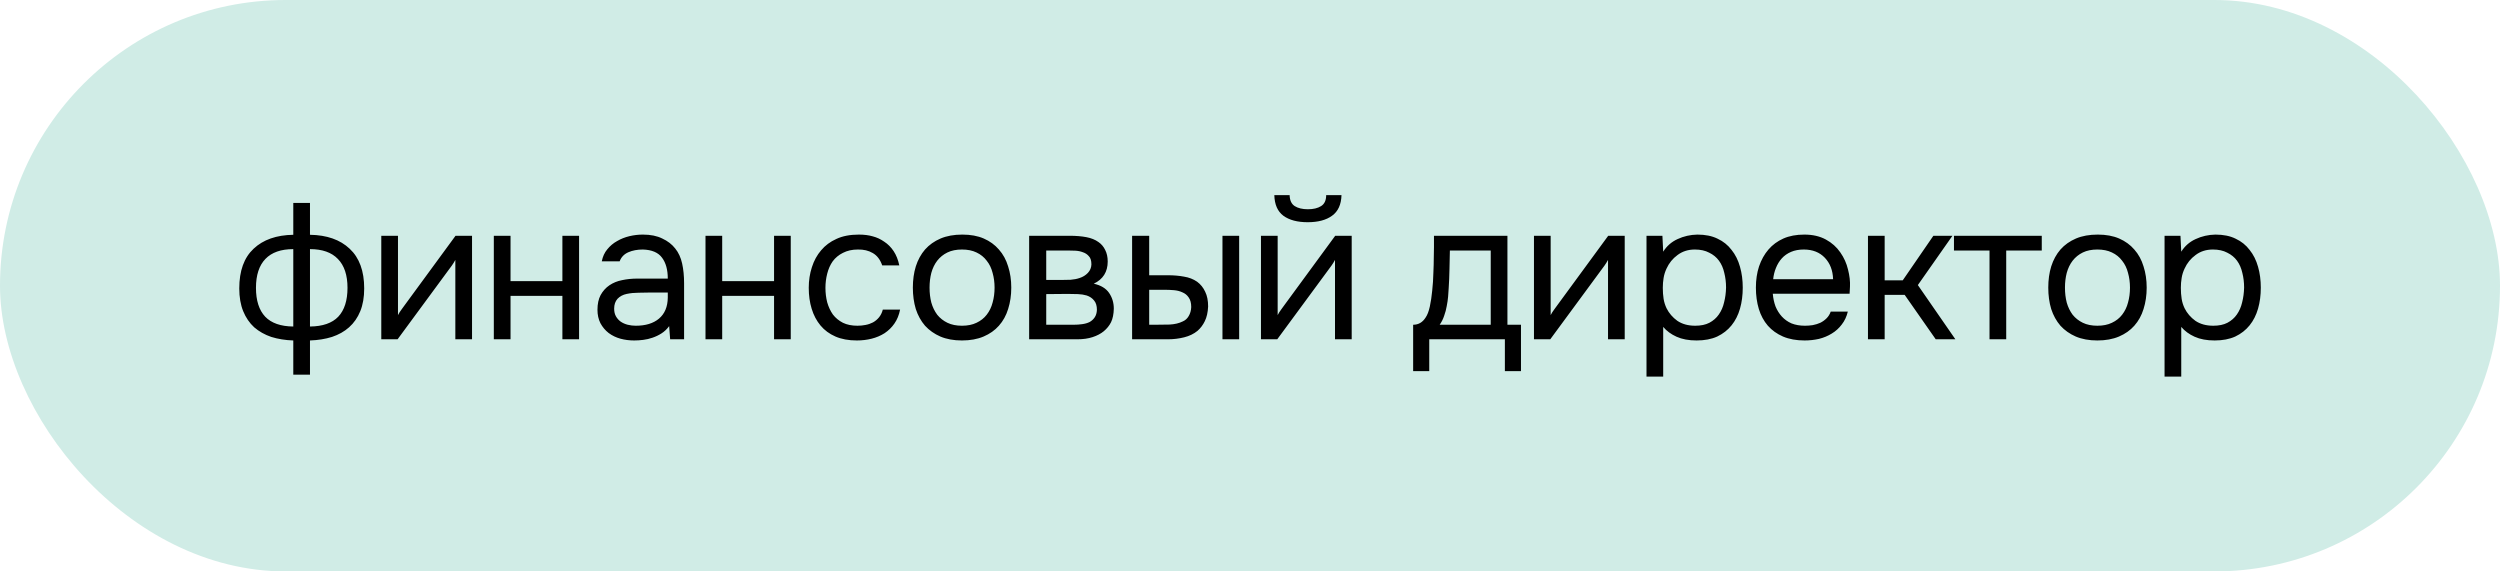
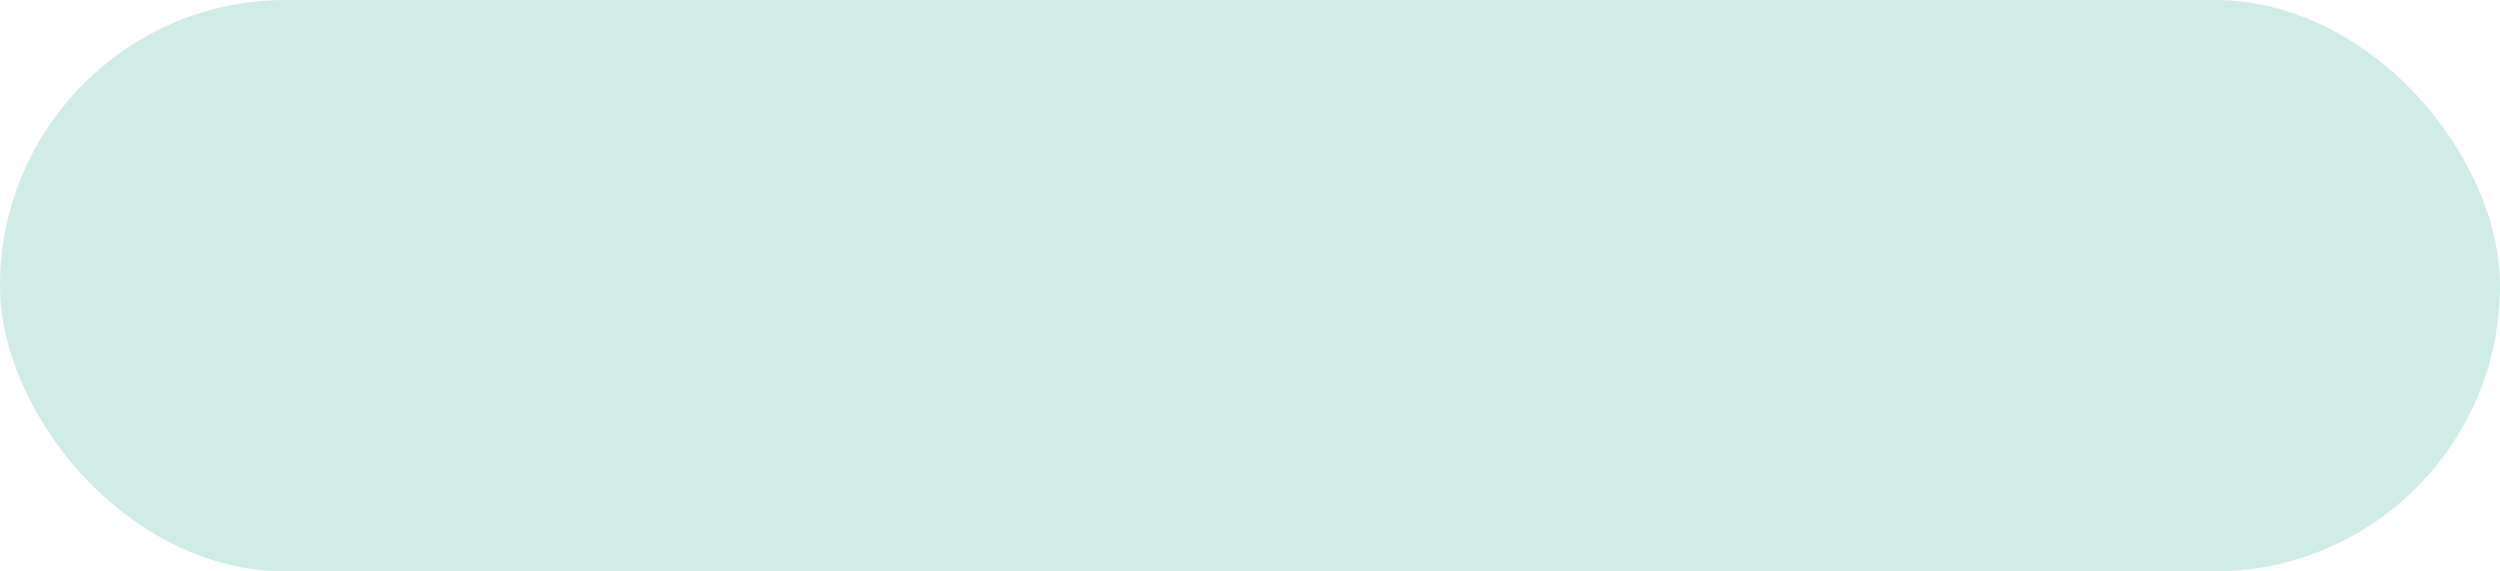
<svg xmlns="http://www.w3.org/2000/svg" width="140" height="32" viewBox="0 0 140 32" fill="none">
  <rect width="140" height="32" rx="16" fill="#D0ECE6" />
-   <path d="M16.424 11.366H17.359V13.148C18.305 13.163 19.046 13.423 19.581 13.929C20.124 14.435 20.395 15.176 20.395 16.151C20.395 16.642 20.322 17.068 20.175 17.427C20.029 17.786 19.82 18.087 19.548 18.329C19.284 18.564 18.965 18.743 18.591 18.868C18.217 18.985 17.807 19.051 17.359 19.066V20.98H16.424V19.066C15.977 19.051 15.566 18.985 15.192 18.868C14.826 18.743 14.507 18.564 14.235 18.329C13.971 18.087 13.766 17.786 13.619 17.427C13.473 17.068 13.399 16.642 13.399 16.151C13.399 15.168 13.667 14.428 14.202 13.929C14.738 13.423 15.478 13.163 16.424 13.148V11.366ZM17.359 18.285C18.071 18.278 18.599 18.094 18.943 17.735C19.288 17.368 19.46 16.829 19.46 16.118C19.46 15.407 19.281 14.868 18.921 14.501C18.569 14.134 18.049 13.951 17.359 13.951V18.285ZM16.424 13.951C15.735 13.951 15.214 14.134 14.862 14.501C14.51 14.868 14.334 15.407 14.334 16.118C14.334 16.829 14.507 17.368 14.851 17.735C15.196 18.094 15.72 18.278 16.424 18.285V13.951ZM22.265 19H21.352V13.203H22.287V17.647C22.338 17.544 22.408 17.434 22.496 17.317C22.584 17.192 22.653 17.097 22.705 17.031L25.51 13.203H26.434V19H25.499V14.556C25.44 14.666 25.374 14.772 25.301 14.875C25.235 14.97 25.172 15.055 25.114 15.128L22.265 19ZM27.654 19V13.203H28.59V15.744H31.494V13.203H32.428V19H31.494V16.569H28.59V19H27.654ZM37.473 18.263C37.349 18.432 37.206 18.567 37.044 18.67C36.883 18.773 36.714 18.853 36.538 18.912C36.37 18.971 36.197 19.011 36.021 19.033C35.853 19.055 35.684 19.066 35.515 19.066C35.244 19.066 34.987 19.033 34.745 18.967C34.503 18.901 34.283 18.795 34.085 18.648C33.895 18.501 33.741 18.318 33.623 18.098C33.513 17.878 33.458 17.629 33.458 17.35C33.458 17.02 33.517 16.745 33.634 16.525C33.759 16.298 33.924 16.114 34.129 15.975C34.335 15.836 34.569 15.74 34.833 15.689C35.105 15.63 35.391 15.601 35.691 15.601H37.396C37.396 15.11 37.29 14.721 37.077 14.435C36.865 14.142 36.505 13.988 35.999 13.973C35.691 13.973 35.42 14.024 35.185 14.127C34.951 14.23 34.789 14.398 34.701 14.633H33.7C33.752 14.369 33.854 14.145 34.008 13.962C34.162 13.771 34.346 13.617 34.558 13.5C34.771 13.375 35.002 13.284 35.251 13.225C35.501 13.166 35.75 13.137 35.999 13.137C36.432 13.137 36.795 13.21 37.088 13.357C37.389 13.496 37.631 13.683 37.814 13.918C37.998 14.145 38.126 14.424 38.199 14.754C38.273 15.084 38.309 15.454 38.309 15.865V19H37.528L37.473 18.263ZM36.373 16.382C36.197 16.382 35.992 16.386 35.757 16.393C35.53 16.393 35.31 16.415 35.097 16.459C34.885 16.503 34.712 16.595 34.58 16.734C34.456 16.873 34.393 17.057 34.393 17.284C34.393 17.453 34.426 17.596 34.492 17.713C34.558 17.83 34.646 17.929 34.756 18.01C34.874 18.091 35.006 18.149 35.152 18.186C35.299 18.223 35.449 18.241 35.603 18.241C36.153 18.241 36.586 18.109 36.901 17.845C37.224 17.574 37.389 17.181 37.396 16.668V16.382H36.373ZM39.508 19V13.203H40.443V15.744H43.347V13.203H44.282V19H43.347V16.569H40.443V19H39.508ZM47.985 19.066C47.523 19.066 47.123 18.993 46.786 18.846C46.449 18.699 46.17 18.494 45.95 18.23C45.73 17.966 45.565 17.654 45.455 17.295C45.345 16.936 45.29 16.543 45.29 16.118C45.29 15.707 45.349 15.322 45.466 14.963C45.583 14.596 45.756 14.281 45.983 14.017C46.21 13.746 46.496 13.533 46.841 13.379C47.186 13.218 47.604 13.137 48.095 13.137C48.388 13.137 48.649 13.17 48.876 13.236C49.103 13.295 49.316 13.394 49.514 13.533C49.719 13.665 49.895 13.841 50.042 14.061C50.189 14.281 50.295 14.549 50.361 14.864H49.404C49.294 14.541 49.118 14.31 48.876 14.171C48.641 14.032 48.363 13.966 48.04 13.973C47.725 13.973 47.446 14.035 47.204 14.16C46.969 14.277 46.779 14.435 46.632 14.633C46.493 14.831 46.39 15.062 46.324 15.326C46.258 15.583 46.225 15.847 46.225 16.118C46.225 16.404 46.258 16.675 46.324 16.932C46.397 17.189 46.504 17.416 46.643 17.614C46.79 17.805 46.977 17.959 47.204 18.076C47.431 18.186 47.703 18.241 48.018 18.241C48.172 18.241 48.322 18.226 48.469 18.197C48.623 18.168 48.762 18.12 48.887 18.054C49.019 17.981 49.133 17.885 49.228 17.768C49.323 17.651 49.393 17.508 49.437 17.339H50.405C50.346 17.64 50.24 17.9 50.086 18.12C49.939 18.333 49.756 18.512 49.536 18.659C49.316 18.798 49.074 18.901 48.81 18.967C48.546 19.033 48.271 19.066 47.985 19.066ZM53.892 13.137C54.354 13.137 54.754 13.21 55.091 13.357C55.428 13.504 55.711 13.709 55.938 13.973C56.173 14.237 56.345 14.552 56.455 14.919C56.572 15.278 56.631 15.674 56.631 16.107C56.631 16.54 56.572 16.939 56.455 17.306C56.345 17.665 56.173 17.977 55.938 18.241C55.711 18.498 55.425 18.699 55.08 18.846C54.735 18.993 54.332 19.066 53.87 19.066C53.408 19.066 53.005 18.993 52.66 18.846C52.323 18.699 52.037 18.498 51.802 18.241C51.575 17.977 51.402 17.665 51.285 17.306C51.175 16.939 51.12 16.54 51.12 16.107C51.12 15.674 51.175 15.278 51.285 14.919C51.402 14.552 51.575 14.237 51.802 13.973C52.037 13.709 52.326 13.504 52.671 13.357C53.016 13.21 53.423 13.137 53.892 13.137ZM53.87 18.241C54.185 18.241 54.457 18.186 54.684 18.076C54.919 17.966 55.109 17.816 55.256 17.625C55.41 17.427 55.52 17.2 55.586 16.943C55.659 16.686 55.696 16.408 55.696 16.107C55.696 15.814 55.659 15.539 55.586 15.282C55.52 15.018 55.41 14.791 55.256 14.6C55.109 14.402 54.919 14.248 54.684 14.138C54.457 14.028 54.185 13.973 53.87 13.973C53.555 13.973 53.283 14.028 53.056 14.138C52.829 14.248 52.638 14.402 52.484 14.6C52.337 14.791 52.227 15.018 52.154 15.282C52.088 15.539 52.055 15.814 52.055 16.107C52.055 16.408 52.088 16.686 52.154 16.943C52.227 17.2 52.337 17.427 52.484 17.625C52.638 17.816 52.829 17.966 53.056 18.076C53.283 18.186 53.555 18.241 53.87 18.241ZM57.632 13.203H59.876C60.25 13.203 60.569 13.229 60.833 13.28C61.104 13.331 61.332 13.423 61.515 13.555C61.676 13.665 61.801 13.812 61.889 13.995C61.984 14.178 62.032 14.395 62.032 14.644C62.032 15.223 61.772 15.638 61.251 15.887C61.647 15.975 61.933 16.147 62.109 16.404C62.285 16.661 62.373 16.954 62.373 17.284C62.366 17.592 62.314 17.845 62.219 18.043C62.124 18.234 61.988 18.402 61.812 18.549C61.643 18.688 61.434 18.798 61.185 18.879C60.936 18.96 60.653 19 60.338 19H57.632V13.203ZM58.589 14.028V15.678H59.392C59.575 15.678 59.762 15.674 59.953 15.667C60.144 15.652 60.312 15.619 60.459 15.568C60.642 15.509 60.796 15.414 60.921 15.282C61.046 15.15 61.112 14.992 61.119 14.809C61.119 14.596 61.071 14.442 60.976 14.347C60.888 14.244 60.778 14.171 60.646 14.127C60.514 14.076 60.371 14.046 60.217 14.039C60.063 14.032 59.92 14.028 59.788 14.028H58.589ZM58.589 18.186H60.118C60.287 18.186 60.448 18.175 60.602 18.153C60.763 18.131 60.903 18.091 61.02 18.032C61.137 17.966 61.233 17.878 61.306 17.768C61.379 17.658 61.42 17.519 61.427 17.35C61.427 17.13 61.376 16.958 61.273 16.833C61.17 16.701 61.031 16.606 60.855 16.547C60.708 16.503 60.543 16.477 60.36 16.47C60.177 16.463 59.986 16.459 59.788 16.459L58.589 16.47V18.186ZM63.398 13.203H64.355V15.414H65.4C65.73 15.414 66.03 15.44 66.302 15.491C66.58 15.535 66.826 15.63 67.039 15.777C67.237 15.924 67.387 16.111 67.49 16.338C67.6 16.558 67.655 16.833 67.655 17.163C67.64 17.493 67.578 17.768 67.468 17.988C67.365 18.201 67.229 18.38 67.061 18.527C66.855 18.696 66.606 18.817 66.313 18.89C66.019 18.963 65.719 19 65.411 19H63.398V13.203ZM68.458 19V13.203H69.393V19H68.458ZM64.663 18.186C64.941 18.186 65.22 18.182 65.499 18.175C65.785 18.16 66.03 18.102 66.236 17.999C66.375 17.94 66.485 17.841 66.566 17.702C66.654 17.555 66.701 17.387 66.709 17.196C66.709 16.969 66.661 16.789 66.566 16.657C66.478 16.525 66.36 16.43 66.214 16.371C66.074 16.305 65.917 16.265 65.741 16.25C65.565 16.235 65.392 16.228 65.224 16.228H64.355V18.186H64.663ZM73.243 11.718C73.55 11.718 73.796 11.659 73.98 11.542C74.17 11.425 74.266 11.219 74.266 10.926H75.124C75.109 11.454 74.933 11.839 74.596 12.081C74.266 12.323 73.811 12.444 73.231 12.444C72.652 12.444 72.198 12.323 71.868 12.081C71.545 11.839 71.376 11.454 71.362 10.926H72.219C72.227 11.219 72.322 11.425 72.505 11.542C72.689 11.659 72.934 11.718 73.243 11.718ZM71.526 19H70.614V13.203H71.549V17.647C71.6 17.544 71.669 17.434 71.757 17.317C71.846 17.192 71.915 17.097 71.966 17.031L74.772 13.203H75.695V19H74.76V14.556C74.702 14.666 74.636 14.772 74.562 14.875C74.496 14.97 74.434 15.055 74.376 15.128L71.526 19ZM80.291 14.479C80.298 14.266 80.302 14.054 80.302 13.841C80.302 13.628 80.302 13.416 80.302 13.203H84.416V18.186H85.175V20.782H84.273V19H80.038V20.782H79.136V18.186C79.429 18.186 79.66 18.054 79.829 17.79C79.932 17.643 80.012 17.434 80.071 17.163C80.13 16.884 80.174 16.591 80.203 16.283C80.24 15.946 80.262 15.612 80.269 15.282C80.284 14.945 80.291 14.677 80.291 14.479ZM83.481 14.028H81.193C81.186 14.336 81.178 14.681 81.171 15.062C81.164 15.443 81.149 15.799 81.127 16.129C81.12 16.276 81.109 16.437 81.094 16.613C81.079 16.782 81.054 16.958 81.017 17.141C80.988 17.317 80.94 17.497 80.874 17.68C80.815 17.863 80.731 18.032 80.621 18.186H83.481V14.028ZM86.815 19H85.902V13.203H86.837V17.647C86.888 17.544 86.958 17.434 87.046 17.317C87.134 17.192 87.203 17.097 87.255 17.031L90.06 13.203H90.984V19H90.049V14.556C89.99 14.666 89.924 14.772 89.851 14.875C89.785 14.97 89.722 15.055 89.664 15.128L86.815 19ZM93.139 21.09H92.204V13.203H93.095L93.139 14.094C93.337 13.779 93.605 13.544 93.942 13.39C94.287 13.229 94.657 13.144 95.053 13.137C95.501 13.137 95.878 13.214 96.186 13.368C96.502 13.515 96.762 13.724 96.967 13.995C97.18 14.259 97.338 14.574 97.44 14.941C97.543 15.3 97.594 15.689 97.594 16.107C97.594 16.532 97.543 16.925 97.44 17.284C97.338 17.643 97.18 17.955 96.967 18.219C96.755 18.483 96.487 18.692 96.164 18.846C95.842 18.993 95.457 19.066 95.009 19.066C94.569 19.066 94.195 18.996 93.887 18.857C93.579 18.718 93.33 18.534 93.139 18.307V21.09ZM94.932 18.241C95.248 18.241 95.512 18.186 95.724 18.076C95.944 17.959 96.12 17.805 96.252 17.614C96.392 17.416 96.491 17.189 96.549 16.932C96.615 16.675 96.652 16.4 96.659 16.107C96.659 15.814 96.626 15.539 96.56 15.282C96.502 15.018 96.403 14.791 96.263 14.6C96.124 14.409 95.941 14.259 95.713 14.149C95.493 14.032 95.226 13.973 94.91 13.973C94.536 13.973 94.214 14.076 93.942 14.281C93.671 14.479 93.466 14.732 93.326 15.04C93.246 15.209 93.191 15.385 93.161 15.568C93.132 15.744 93.117 15.927 93.117 16.118C93.117 16.338 93.132 16.543 93.161 16.734C93.191 16.917 93.246 17.093 93.326 17.262C93.466 17.541 93.667 17.775 93.931 17.966C94.203 18.149 94.536 18.241 94.932 18.241ZM99.276 16.448C99.298 16.705 99.349 16.943 99.43 17.163C99.518 17.376 99.635 17.563 99.782 17.724C99.929 17.885 100.108 18.014 100.321 18.109C100.541 18.197 100.794 18.241 101.08 18.241C101.219 18.241 101.362 18.23 101.509 18.208C101.663 18.179 101.806 18.135 101.938 18.076C102.07 18.01 102.187 17.926 102.29 17.823C102.393 17.72 102.47 17.596 102.521 17.449H103.478C103.412 17.728 103.298 17.97 103.137 18.175C102.983 18.38 102.796 18.549 102.576 18.681C102.363 18.813 102.125 18.912 101.861 18.978C101.597 19.037 101.329 19.066 101.058 19.066C100.596 19.066 100.193 18.993 99.848 18.846C99.511 18.699 99.228 18.498 99.001 18.241C98.774 17.977 98.605 17.665 98.495 17.306C98.385 16.939 98.33 16.54 98.33 16.107C98.33 15.674 98.389 15.278 98.506 14.919C98.631 14.552 98.807 14.237 99.034 13.973C99.261 13.709 99.54 13.504 99.87 13.357C100.2 13.21 100.592 13.137 101.047 13.137C101.509 13.137 101.909 13.229 102.246 13.412C102.583 13.595 102.855 13.837 103.06 14.138C103.265 14.431 103.408 14.75 103.489 15.095C103.577 15.44 103.614 15.759 103.599 16.052C103.599 16.118 103.595 16.184 103.588 16.25C103.588 16.316 103.584 16.382 103.577 16.448H99.276ZM102.653 15.634C102.638 15.143 102.484 14.743 102.191 14.435C101.898 14.127 101.505 13.973 101.014 13.973C100.743 13.973 100.504 14.017 100.299 14.105C100.094 14.193 99.921 14.314 99.782 14.468C99.643 14.622 99.533 14.802 99.452 15.007C99.371 15.205 99.32 15.414 99.298 15.634H102.653ZM104.606 19V13.203H105.541V15.7H106.553L108.269 13.203H109.336L107.4 15.964L109.501 19H108.401L106.663 16.514H105.541V19H104.606ZM114.339 13.203V14.028H112.348V19H111.413V14.028H109.422V13.203H114.339ZM117.475 13.137C117.937 13.137 118.337 13.21 118.674 13.357C119.011 13.504 119.294 13.709 119.521 13.973C119.756 14.237 119.928 14.552 120.038 14.919C120.155 15.278 120.214 15.674 120.214 16.107C120.214 16.54 120.155 16.939 120.038 17.306C119.928 17.665 119.756 17.977 119.521 18.241C119.294 18.498 119.008 18.699 118.663 18.846C118.318 18.993 117.915 19.066 117.453 19.066C116.991 19.066 116.588 18.993 116.243 18.846C115.906 18.699 115.62 18.498 115.385 18.241C115.158 17.977 114.985 17.665 114.868 17.306C114.758 16.939 114.703 16.54 114.703 16.107C114.703 15.674 114.758 15.278 114.868 14.919C114.985 14.552 115.158 14.237 115.385 13.973C115.62 13.709 115.909 13.504 116.254 13.357C116.599 13.21 117.006 13.137 117.475 13.137ZM117.453 18.241C117.768 18.241 118.04 18.186 118.267 18.076C118.502 17.966 118.692 17.816 118.839 17.625C118.993 17.427 119.103 17.2 119.169 16.943C119.242 16.686 119.279 16.408 119.279 16.107C119.279 15.814 119.242 15.539 119.169 15.282C119.103 15.018 118.993 14.791 118.839 14.6C118.692 14.402 118.502 14.248 118.267 14.138C118.04 14.028 117.768 13.973 117.453 13.973C117.138 13.973 116.866 14.028 116.639 14.138C116.412 14.248 116.221 14.402 116.067 14.6C115.92 14.791 115.81 15.018 115.737 15.282C115.671 15.539 115.638 15.814 115.638 16.107C115.638 16.408 115.671 16.686 115.737 16.943C115.81 17.2 115.92 17.427 116.067 17.625C116.221 17.816 116.412 17.966 116.639 18.076C116.866 18.186 117.138 18.241 117.453 18.241ZM122.15 21.09H121.215V13.203H122.106L122.15 14.094C122.348 13.779 122.616 13.544 122.953 13.39C123.298 13.229 123.668 13.144 124.064 13.137C124.511 13.137 124.889 13.214 125.197 13.368C125.512 13.515 125.773 13.724 125.978 13.995C126.191 14.259 126.348 14.574 126.451 14.941C126.554 15.3 126.605 15.689 126.605 16.107C126.605 16.532 126.554 16.925 126.451 17.284C126.348 17.643 126.191 17.955 125.978 18.219C125.765 18.483 125.498 18.692 125.175 18.846C124.852 18.993 124.467 19.066 124.02 19.066C123.58 19.066 123.206 18.996 122.898 18.857C122.59 18.718 122.341 18.534 122.15 18.307V21.09ZM123.943 18.241C124.258 18.241 124.522 18.186 124.735 18.076C124.955 17.959 125.131 17.805 125.263 17.614C125.402 17.416 125.501 17.189 125.56 16.932C125.626 16.675 125.663 16.4 125.67 16.107C125.67 15.814 125.637 15.539 125.571 15.282C125.512 15.018 125.413 14.791 125.274 14.6C125.135 14.409 124.951 14.259 124.724 14.149C124.504 14.032 124.236 13.973 123.921 13.973C123.547 13.973 123.224 14.076 122.953 14.281C122.682 14.479 122.476 14.732 122.337 15.04C122.256 15.209 122.201 15.385 122.172 15.568C122.143 15.744 122.128 15.927 122.128 16.118C122.128 16.338 122.143 16.543 122.172 16.734C122.201 16.917 122.256 17.093 122.337 17.262C122.476 17.541 122.678 17.775 122.942 17.966C123.213 18.149 123.547 18.241 123.943 18.241Z" fill="black" />
</svg>